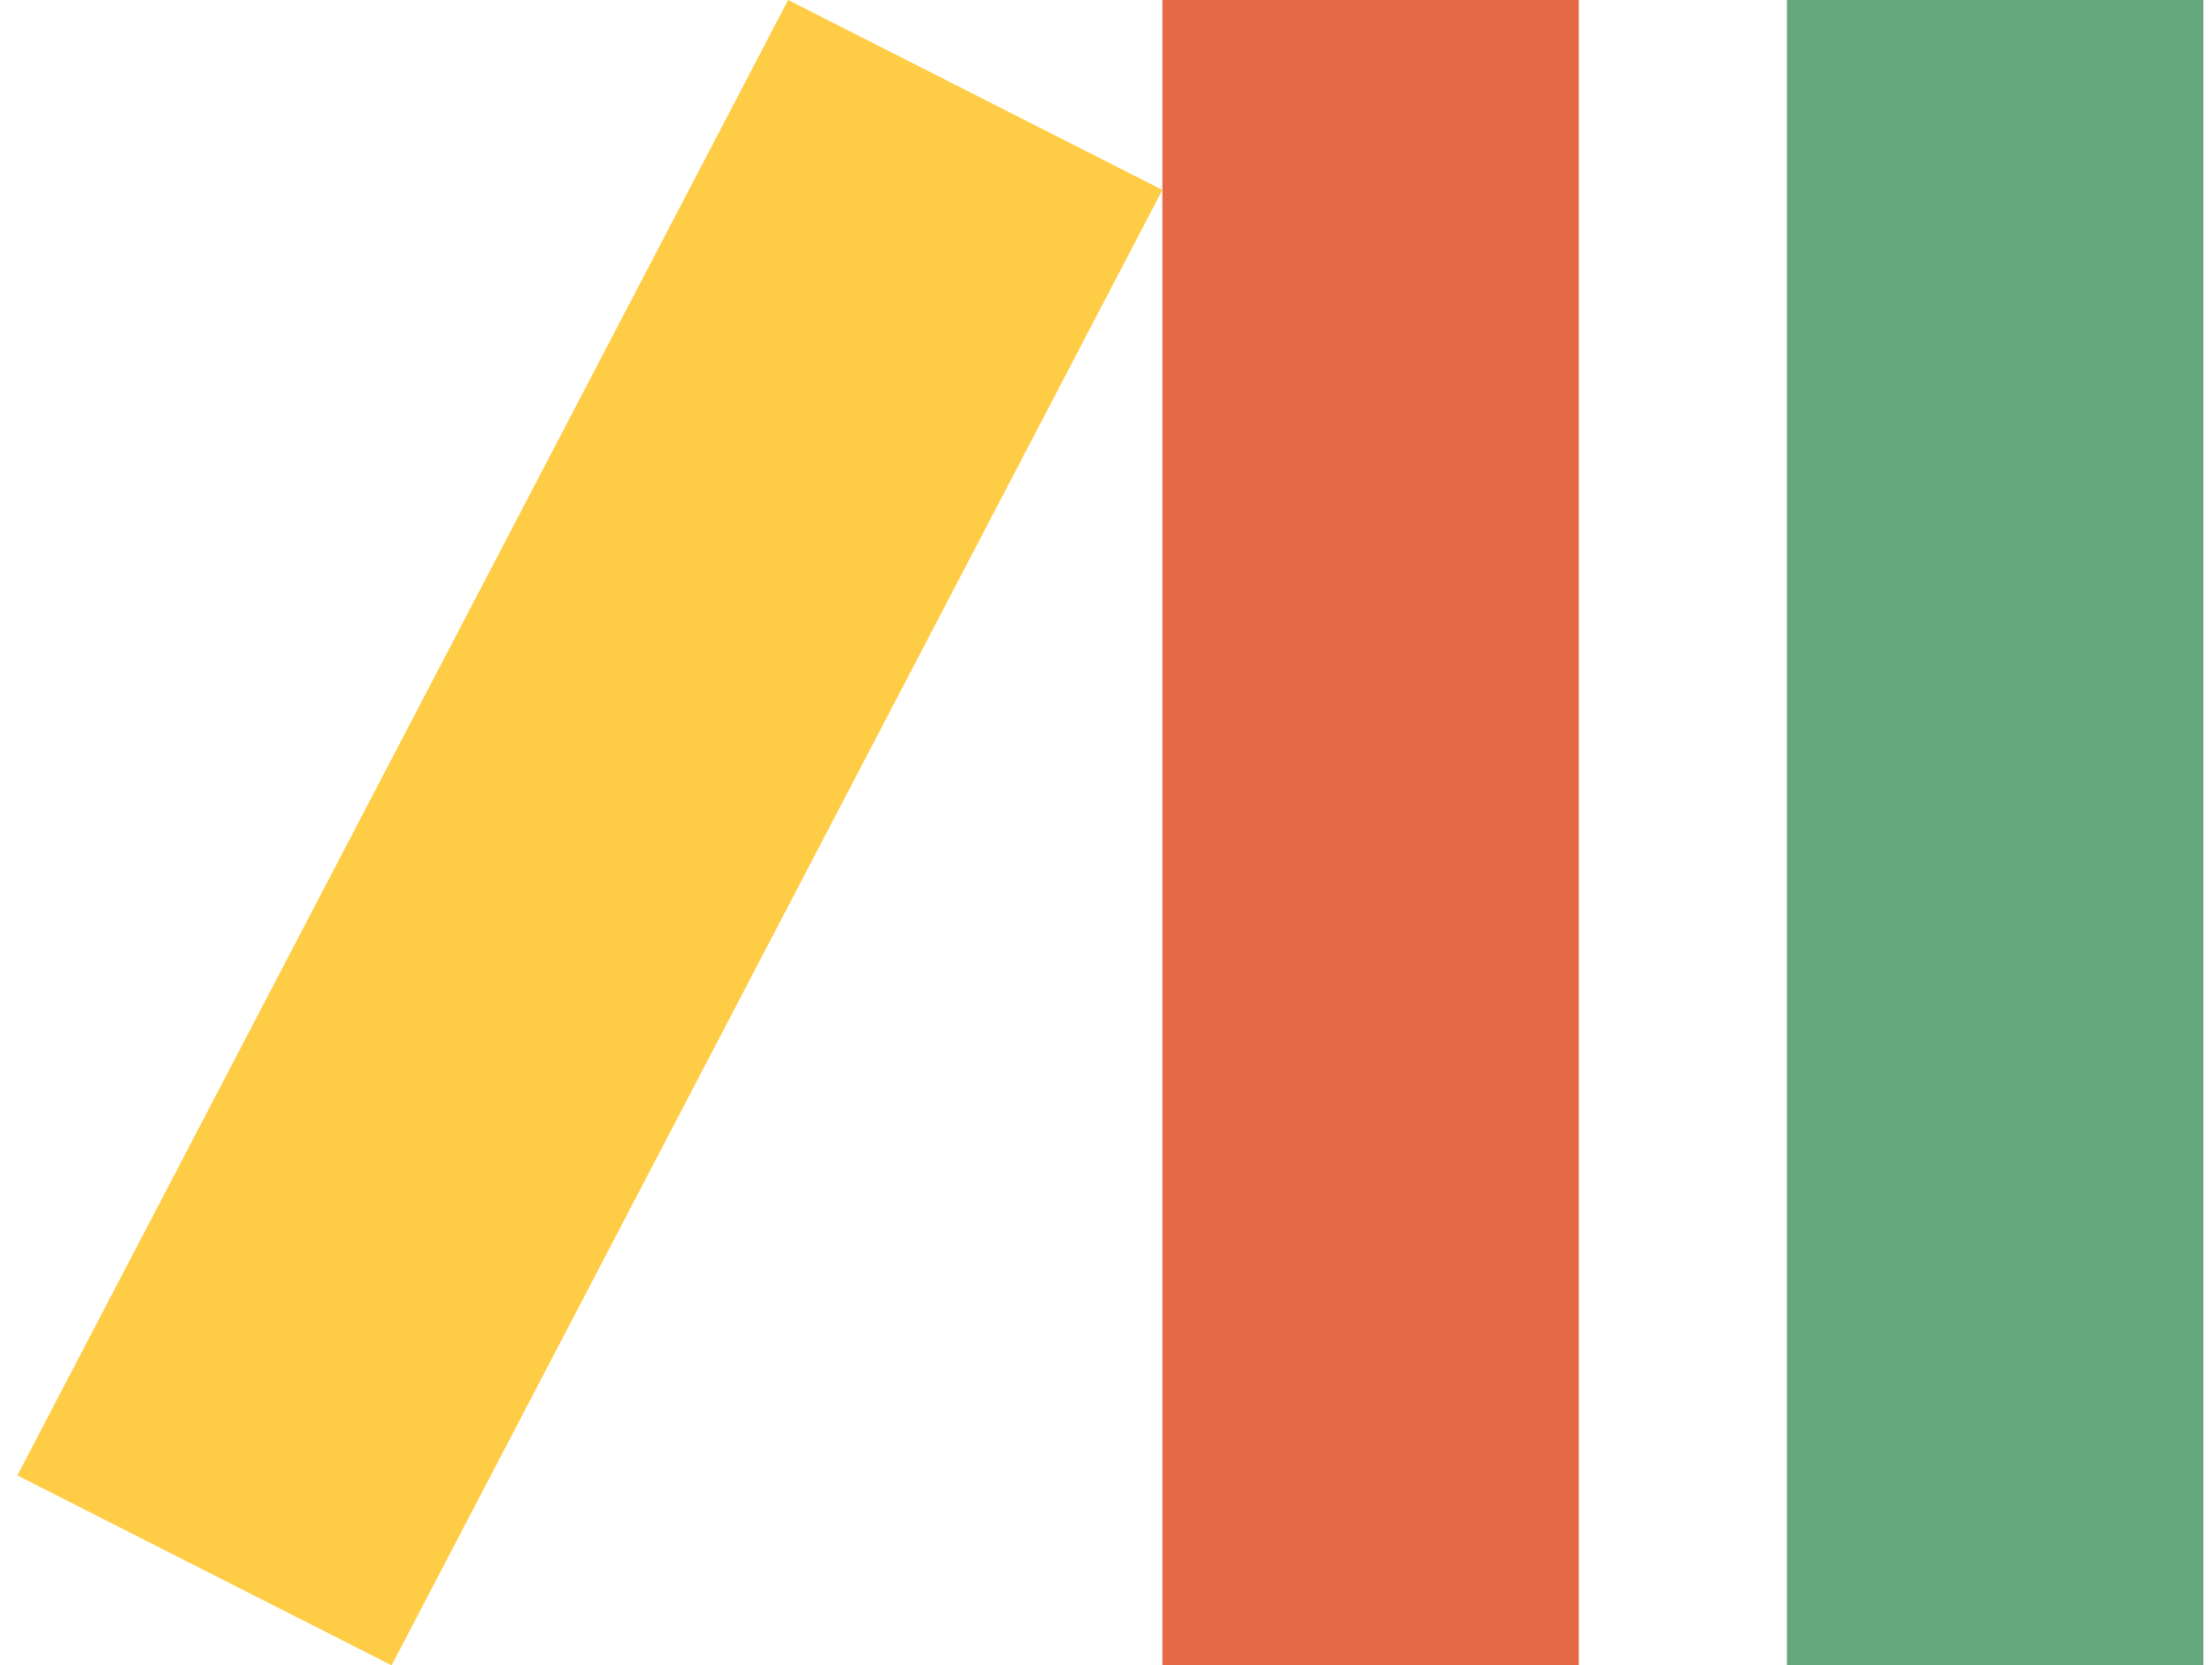
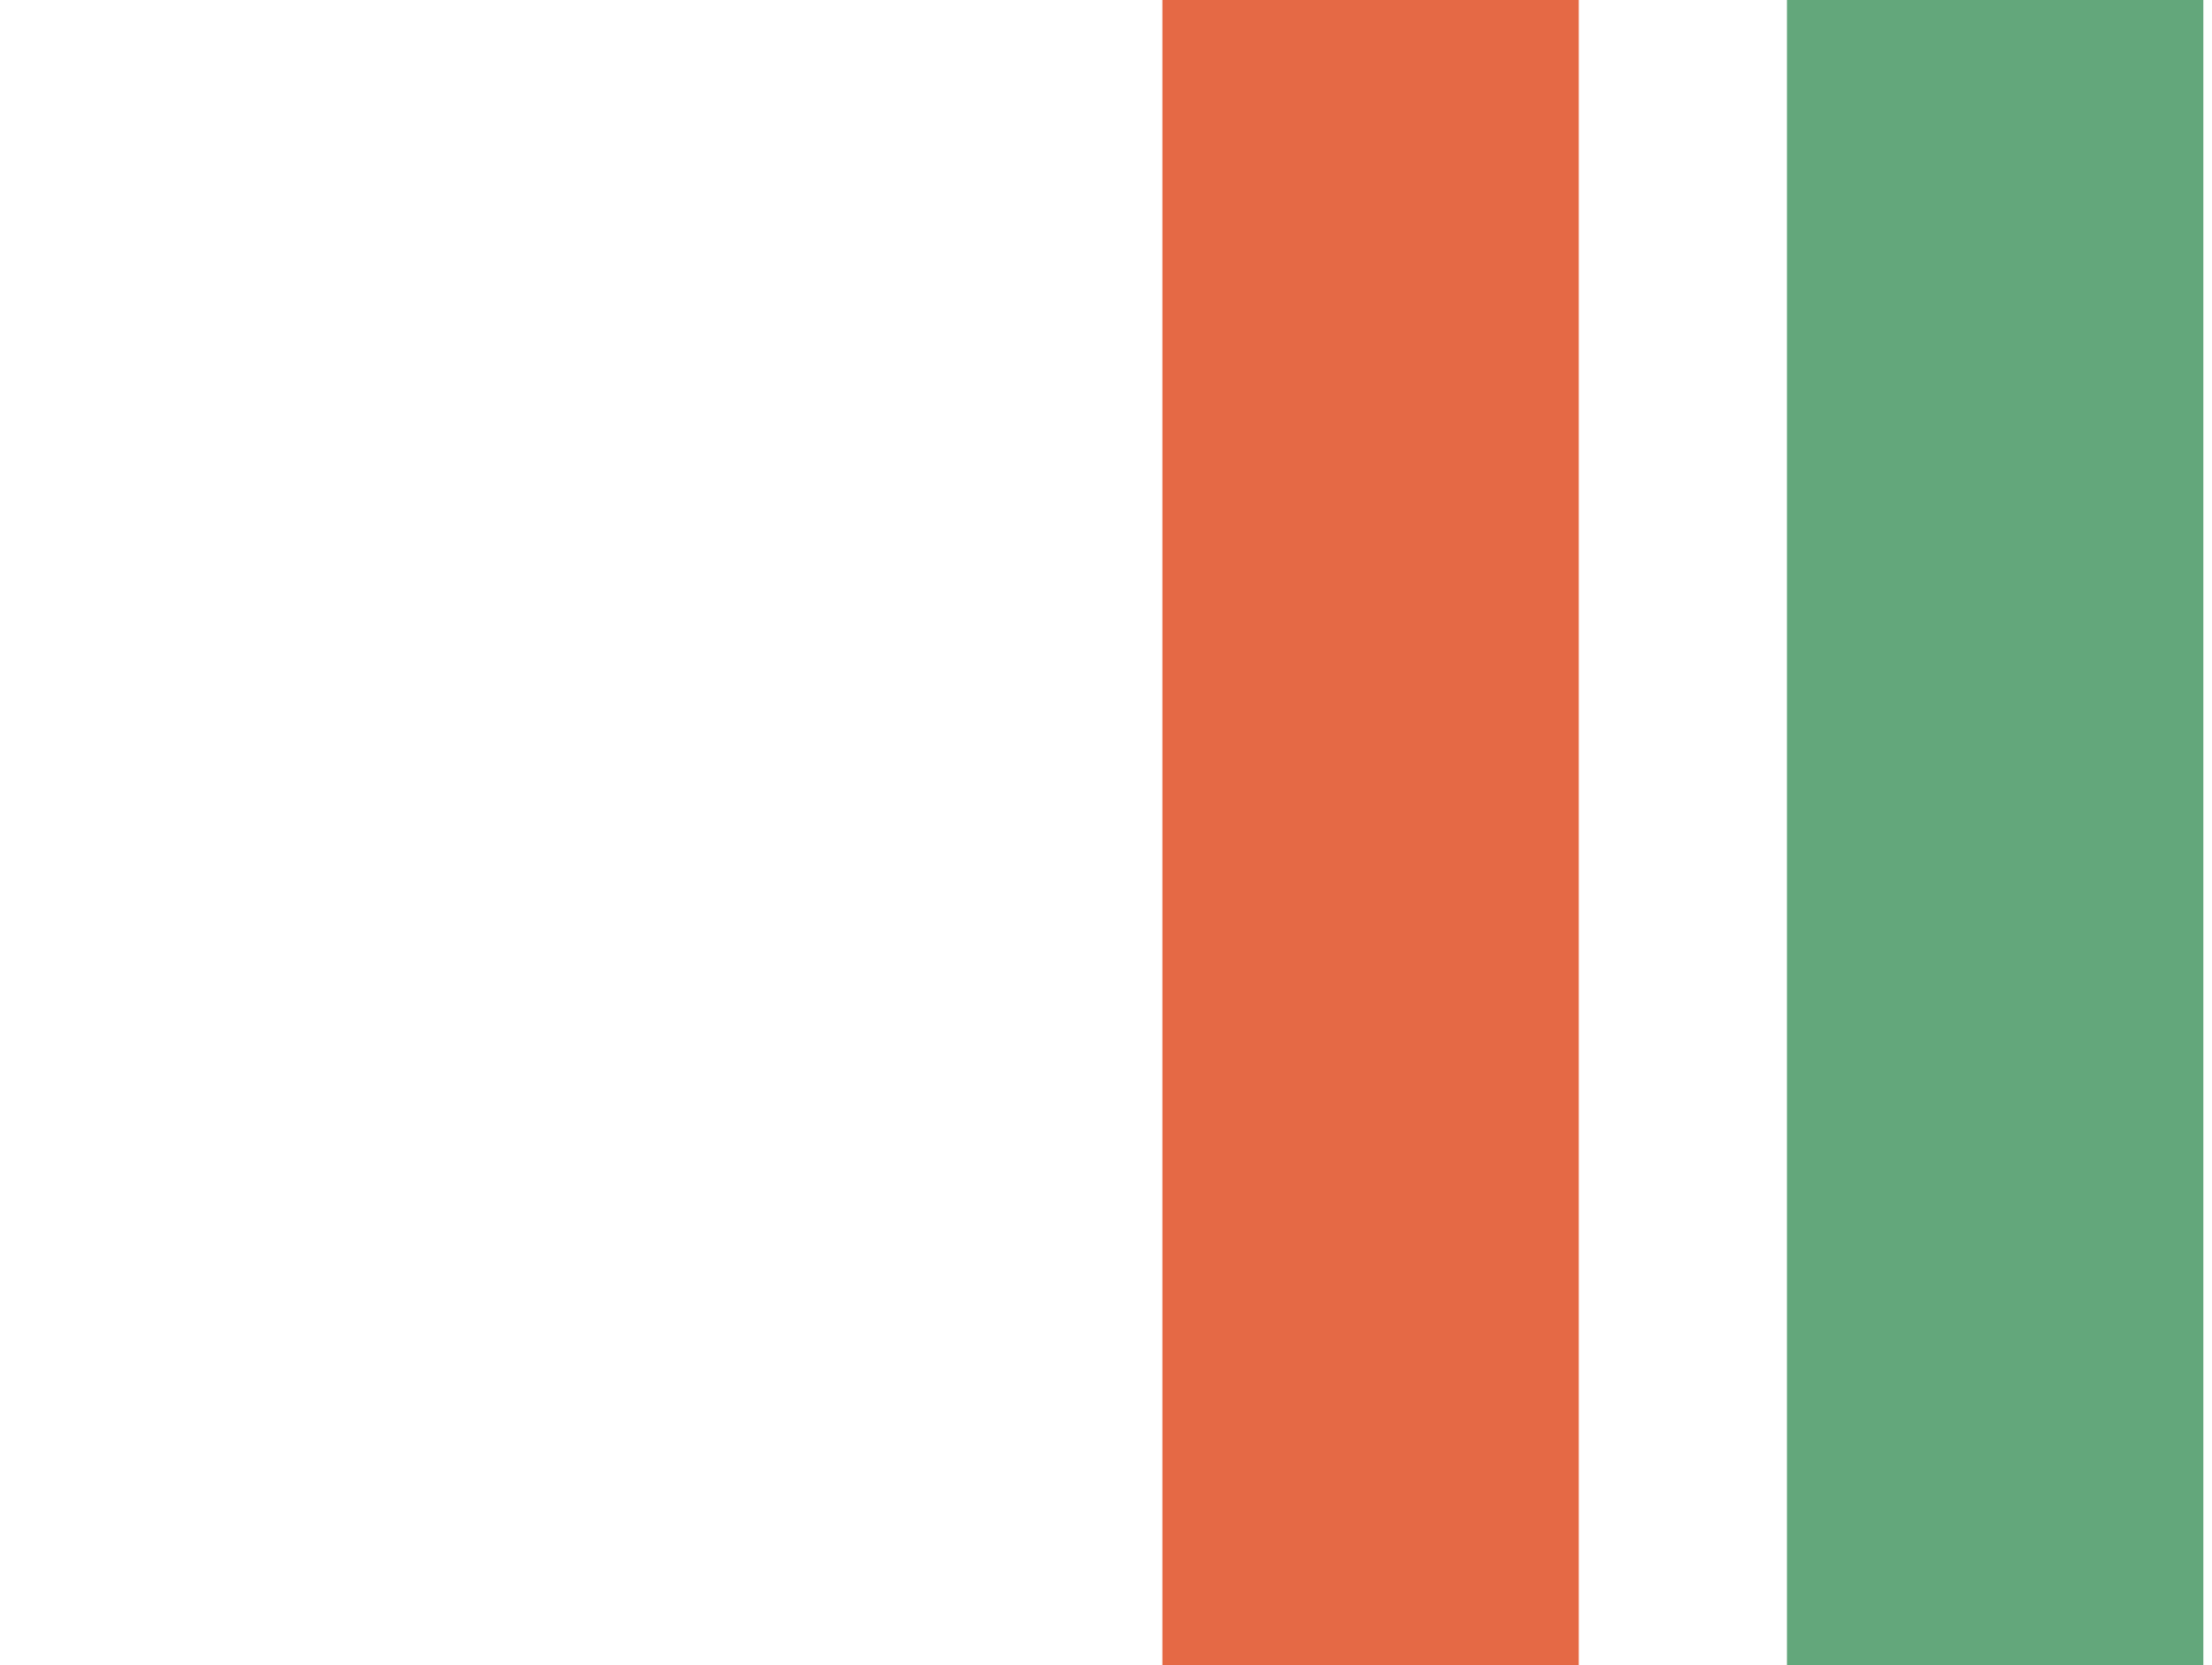
<svg xmlns="http://www.w3.org/2000/svg" width="85" height="64" viewBox="0 0 85 64" fill="none">
  <rect x="44.667" width="16" height="64" fill="#E56945" />
-   <path d="M30.285 0L44.667 7.298L15.048 64L0.667 56.702L30.285 0Z" fill="#FECC45" />
  <rect x="68.667" width="16" height="64" fill="#63A77B" />
</svg>